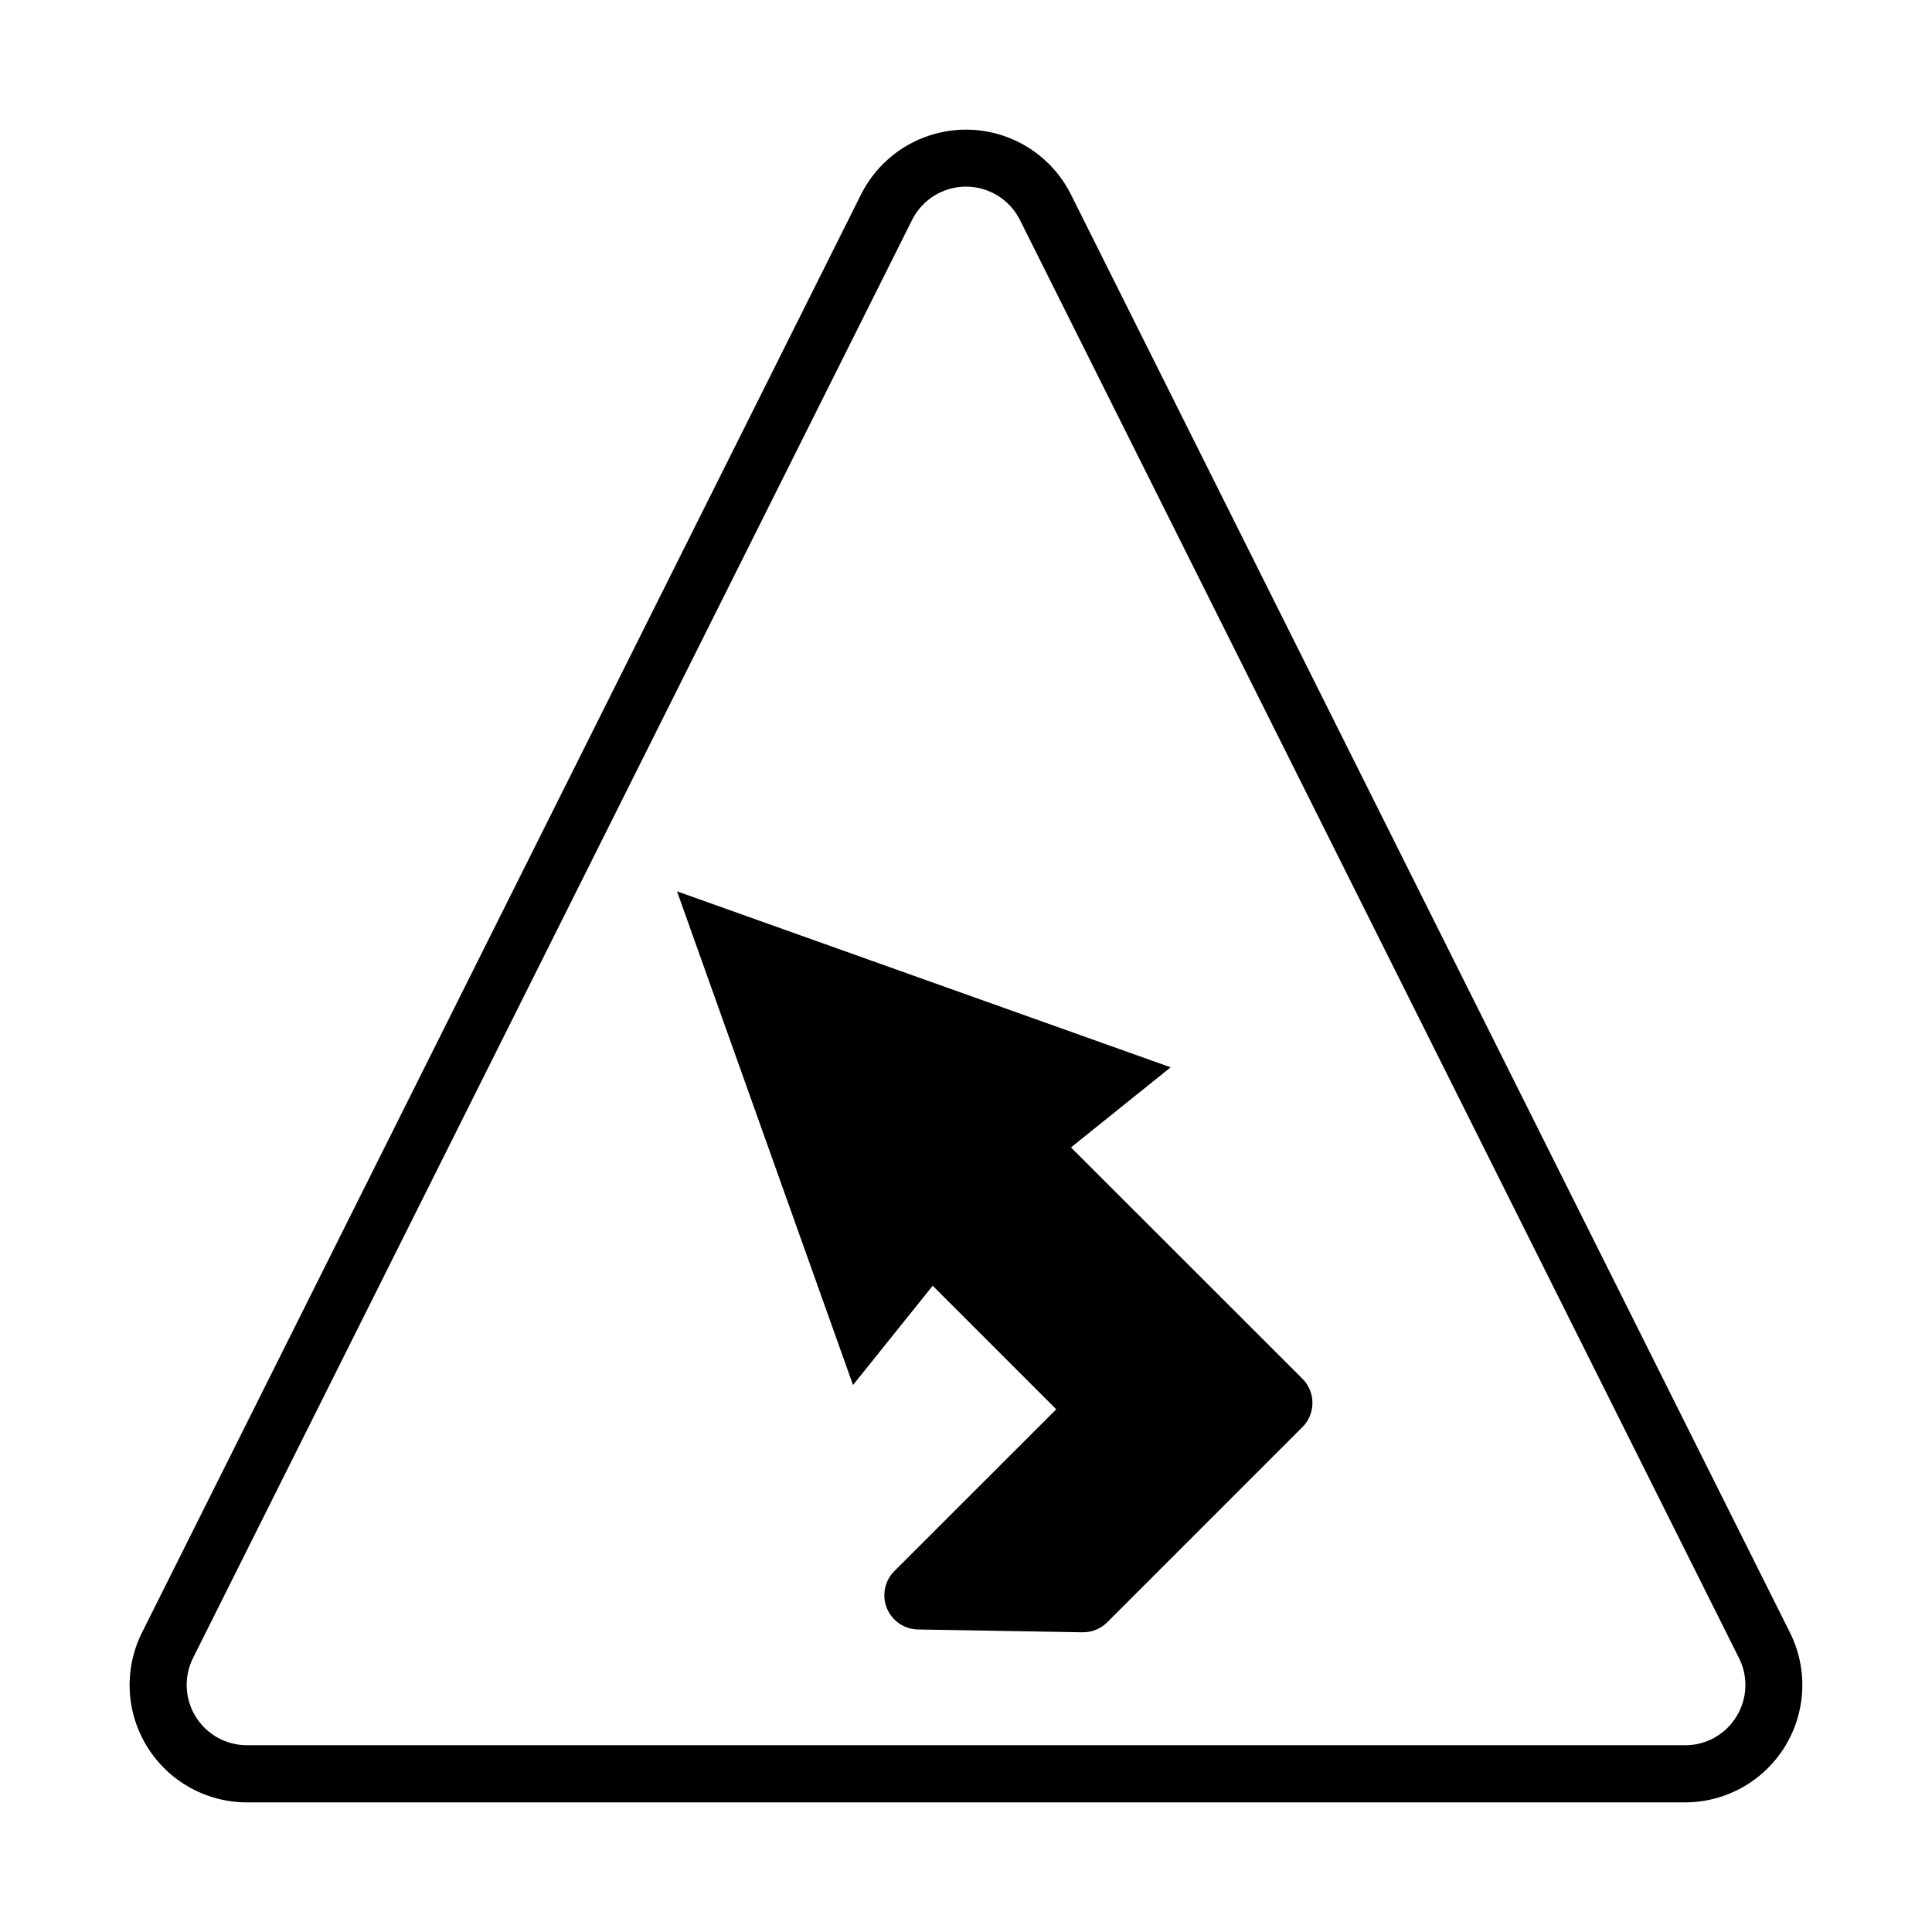
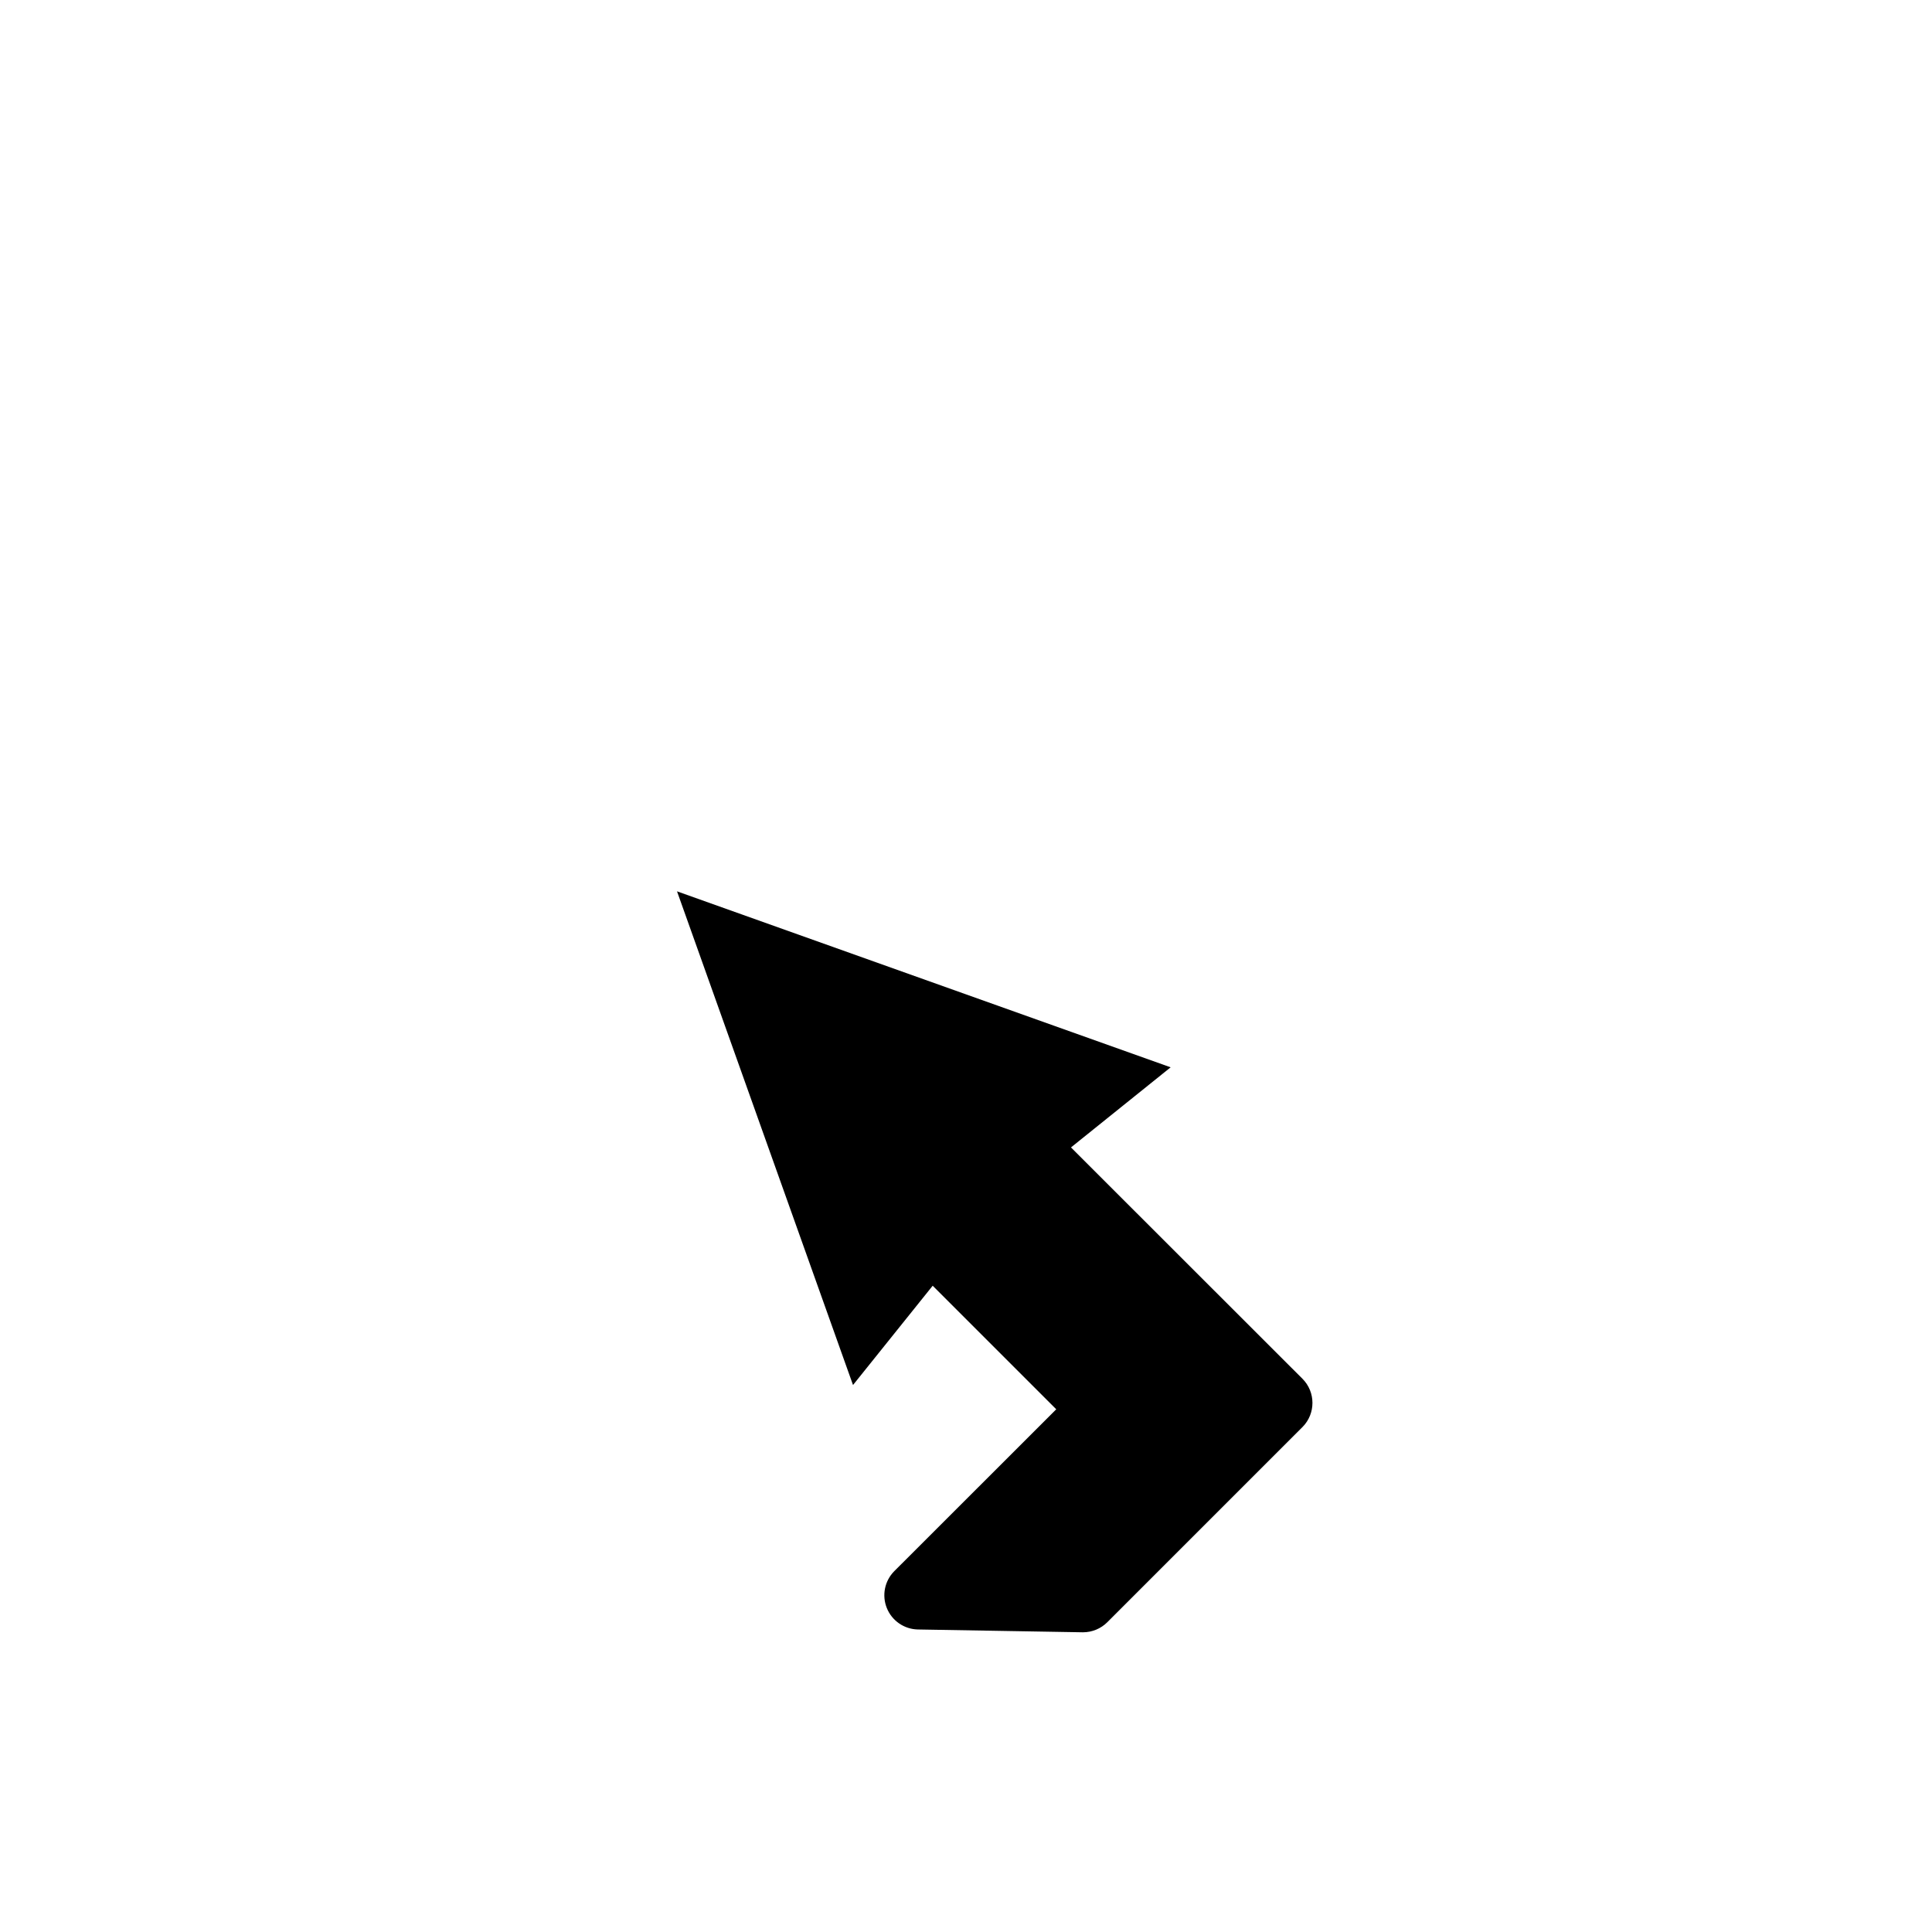
<svg xmlns="http://www.w3.org/2000/svg" fill="#000000" width="800px" height="800px" version="1.1" viewBox="144 144 512 512">
  <g>
    <path d="m427.82 448.08 26.414-21.23-130.82-46.637 46.645 130.83 21.113-26.312 32.746 32.746-42.934 42.906c-2.547 2.57-3.32 6.414-1.965 9.773 1.355 3.356 4.578 5.586 8.199 5.672l43.648 0.746h0.16c2.402-0.008 4.703-0.957 6.406-2.652l51.734-51.734c3.527-3.539 3.527-9.262 0-12.801z" />
-     <path d="m427.81 195.54c-3.461-6.922-9.379-12.301-16.598-15.09-7.219-2.793-15.215-2.793-22.434 0-7.215 2.789-13.133 8.168-16.598 15.09l-190.55 381.11c-4.816 9.641-4.301 21.086 1.367 30.25 5.664 9.168 15.672 14.746 26.449 14.75h381.1c10.773-0.004 20.781-5.582 26.449-14.75 5.664-9.164 6.18-20.609 1.363-30.25zm176.33 403.41h0.004c-2.906 4.723-8.062 7.586-13.605 7.559h-381.09c-5.539-0.004-10.684-2.871-13.594-7.582-2.91-4.707-3.176-10.59-0.699-15.543l190.55-381.09c1.777-3.555 4.816-6.32 8.527-7.754 3.707-1.438 7.82-1.438 11.527 0 3.711 1.434 6.75 4.199 8.531 7.754l190.55 381.09c2.504 4.953 2.238 10.855-0.703 15.566z" />
  </g>
</svg>